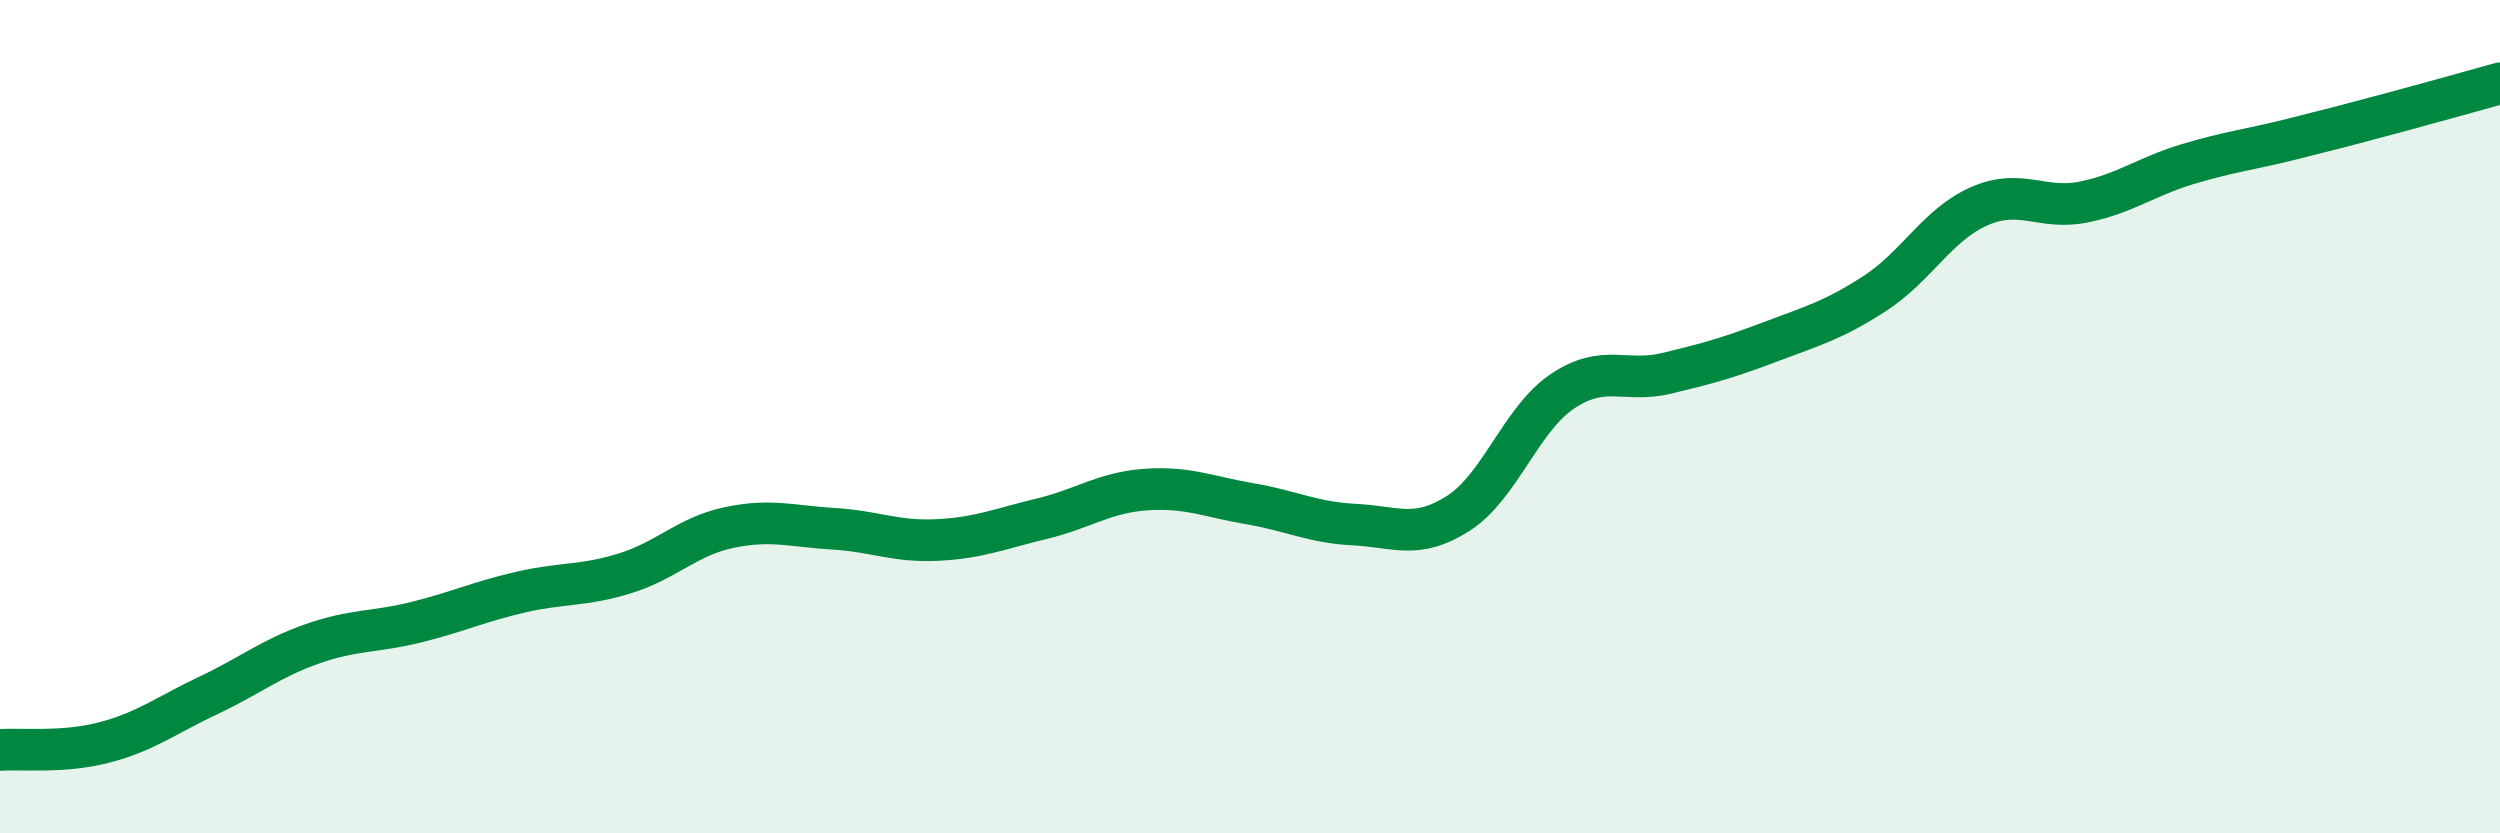
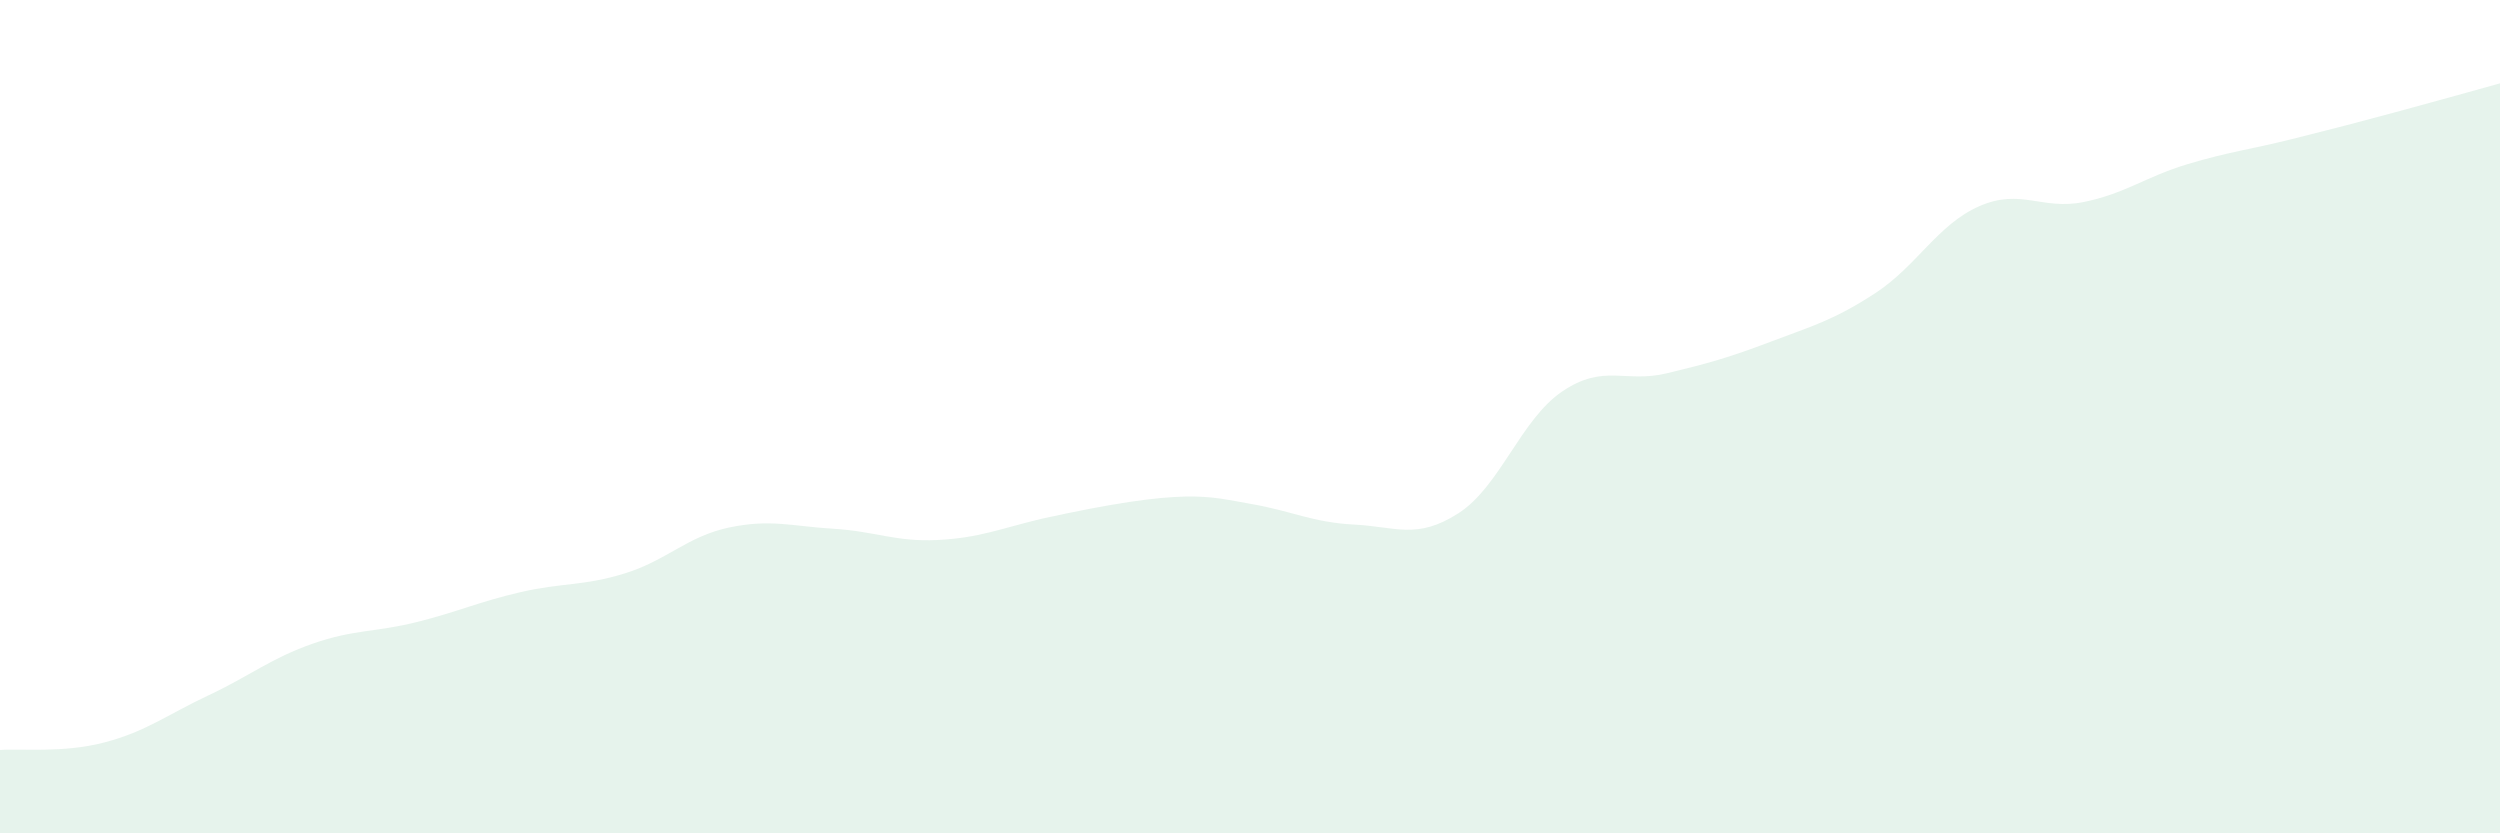
<svg xmlns="http://www.w3.org/2000/svg" width="60" height="20" viewBox="0 0 60 20">
-   <path d="M 0,18 C 0.5,17.96 1.5,18.08 2.5,17.82 C 3.5,17.56 4,17.16 5,16.69 C 6,16.22 6.5,15.8 7.5,15.45 C 8.5,15.1 9,15.18 10,14.93 C 11,14.68 11.5,14.44 12.5,14.21 C 13.5,13.98 14,14.07 15,13.76 C 16,13.45 16.5,12.87 17.5,12.66 C 18.5,12.45 19,12.63 20,12.69 C 21,12.75 21.5,13.01 22.5,12.96 C 23.5,12.91 24,12.69 25,12.45 C 26,12.21 26.5,11.82 27.5,11.75 C 28.5,11.68 29,11.92 30,12.09 C 31,12.26 31.5,12.54 32.5,12.59 C 33.5,12.64 34,12.96 35,12.32 C 36,11.68 36.5,10.06 37.5,9.39 C 38.5,8.72 39,9.2 40,8.96 C 41,8.72 41.5,8.58 42.5,8.2 C 43.5,7.82 44,7.69 45,7.04 C 46,6.39 46.5,5.39 47.5,4.95 C 48.5,4.51 49,5.05 50,4.85 C 51,4.65 51.5,4.24 52.5,3.94 C 53.5,3.64 54,3.59 55,3.34 C 56,3.09 56.5,2.96 57.5,2.69 C 58.5,2.42 59.5,2.14 60,2L60 20L0 20Z" fill="#008740" opacity="0.1" stroke-linecap="round" stroke-linejoin="round" />
-   <path d="M 0,18 C 0.5,17.96 1.5,18.08 2.5,17.82 C 3.5,17.56 4,17.16 5,16.69 C 6,16.22 6.5,15.8 7.5,15.45 C 8.5,15.1 9,15.18 10,14.93 C 11,14.68 11.5,14.44 12.5,14.21 C 13.5,13.98 14,14.07 15,13.76 C 16,13.45 16.5,12.87 17.5,12.66 C 18.5,12.45 19,12.63 20,12.69 C 21,12.75 21.5,13.01 22.5,12.96 C 23.5,12.91 24,12.69 25,12.45 C 26,12.21 26.5,11.82 27.5,11.75 C 28.5,11.68 29,11.92 30,12.09 C 31,12.26 31.5,12.54 32.5,12.59 C 33.5,12.64 34,12.96 35,12.32 C 36,11.68 36.5,10.06 37.5,9.39 C 38.5,8.72 39,9.2 40,8.96 C 41,8.72 41.5,8.58 42.5,8.2 C 43.5,7.82 44,7.69 45,7.04 C 46,6.39 46.5,5.39 47.5,4.95 C 48.5,4.51 49,5.05 50,4.85 C 51,4.65 51.5,4.24 52.5,3.94 C 53.5,3.64 54,3.59 55,3.34 C 56,3.09 56.5,2.96 57.5,2.69 C 58.5,2.42 59.5,2.14 60,2" stroke="#008740" stroke-width="1" fill="none" stroke-linecap="round" stroke-linejoin="round" />
+   <path d="M 0,18 C 0.5,17.96 1.5,18.08 2.5,17.82 C 3.5,17.56 4,17.16 5,16.69 C 6,16.22 6.5,15.8 7.5,15.45 C 8.5,15.1 9,15.18 10,14.93 C 11,14.68 11.5,14.44 12.5,14.21 C 13.5,13.98 14,14.07 15,13.76 C 16,13.45 16.5,12.87 17.5,12.66 C 18.5,12.45 19,12.63 20,12.69 C 21,12.75 21.5,13.01 22.5,12.96 C 23.5,12.91 24,12.69 25,12.45 C 28.5,11.68 29,11.92 30,12.09 C 31,12.26 31.5,12.54 32.5,12.59 C 33.5,12.64 34,12.96 35,12.32 C 36,11.68 36.5,10.06 37.5,9.39 C 38.5,8.72 39,9.2 40,8.96 C 41,8.72 41.5,8.58 42.5,8.2 C 43.5,7.82 44,7.69 45,7.04 C 46,6.39 46.5,5.39 47.5,4.95 C 48.5,4.51 49,5.05 50,4.85 C 51,4.65 51.5,4.24 52.5,3.94 C 53.5,3.64 54,3.59 55,3.34 C 56,3.09 56.5,2.96 57.5,2.69 C 58.5,2.42 59.5,2.14 60,2L60 20L0 20Z" fill="#008740" opacity="0.1" stroke-linecap="round" stroke-linejoin="round" />
</svg>